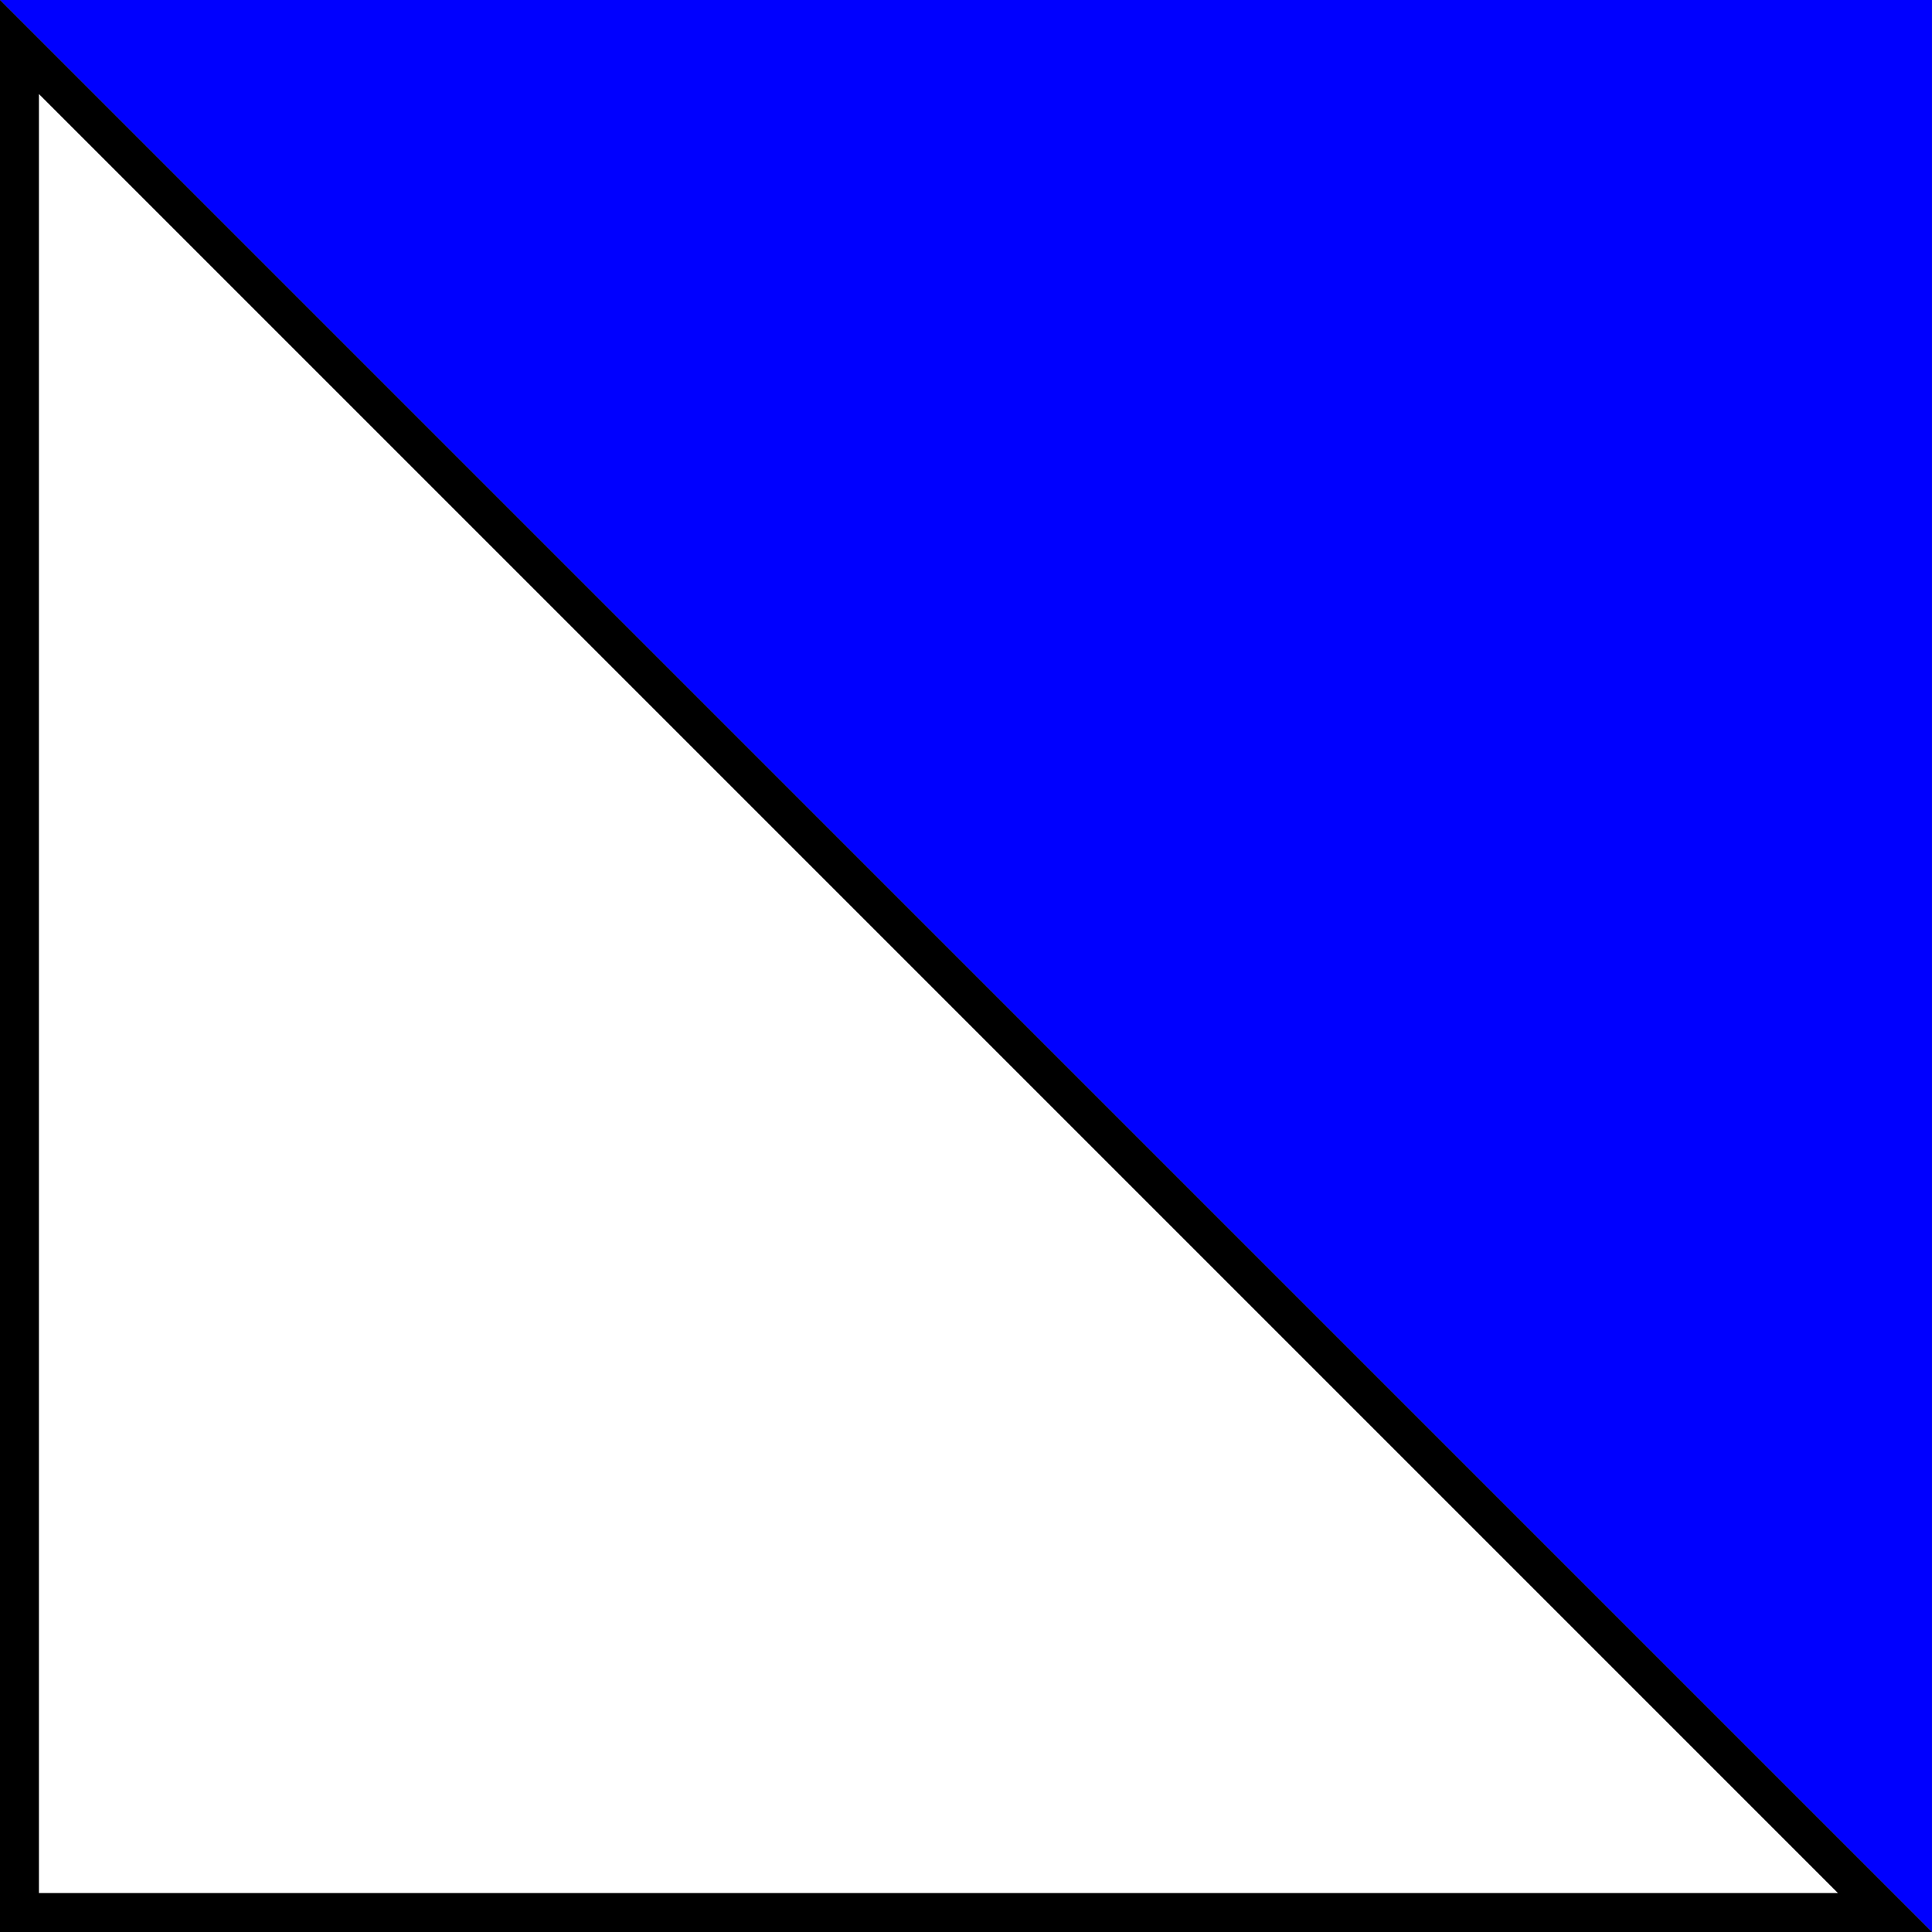
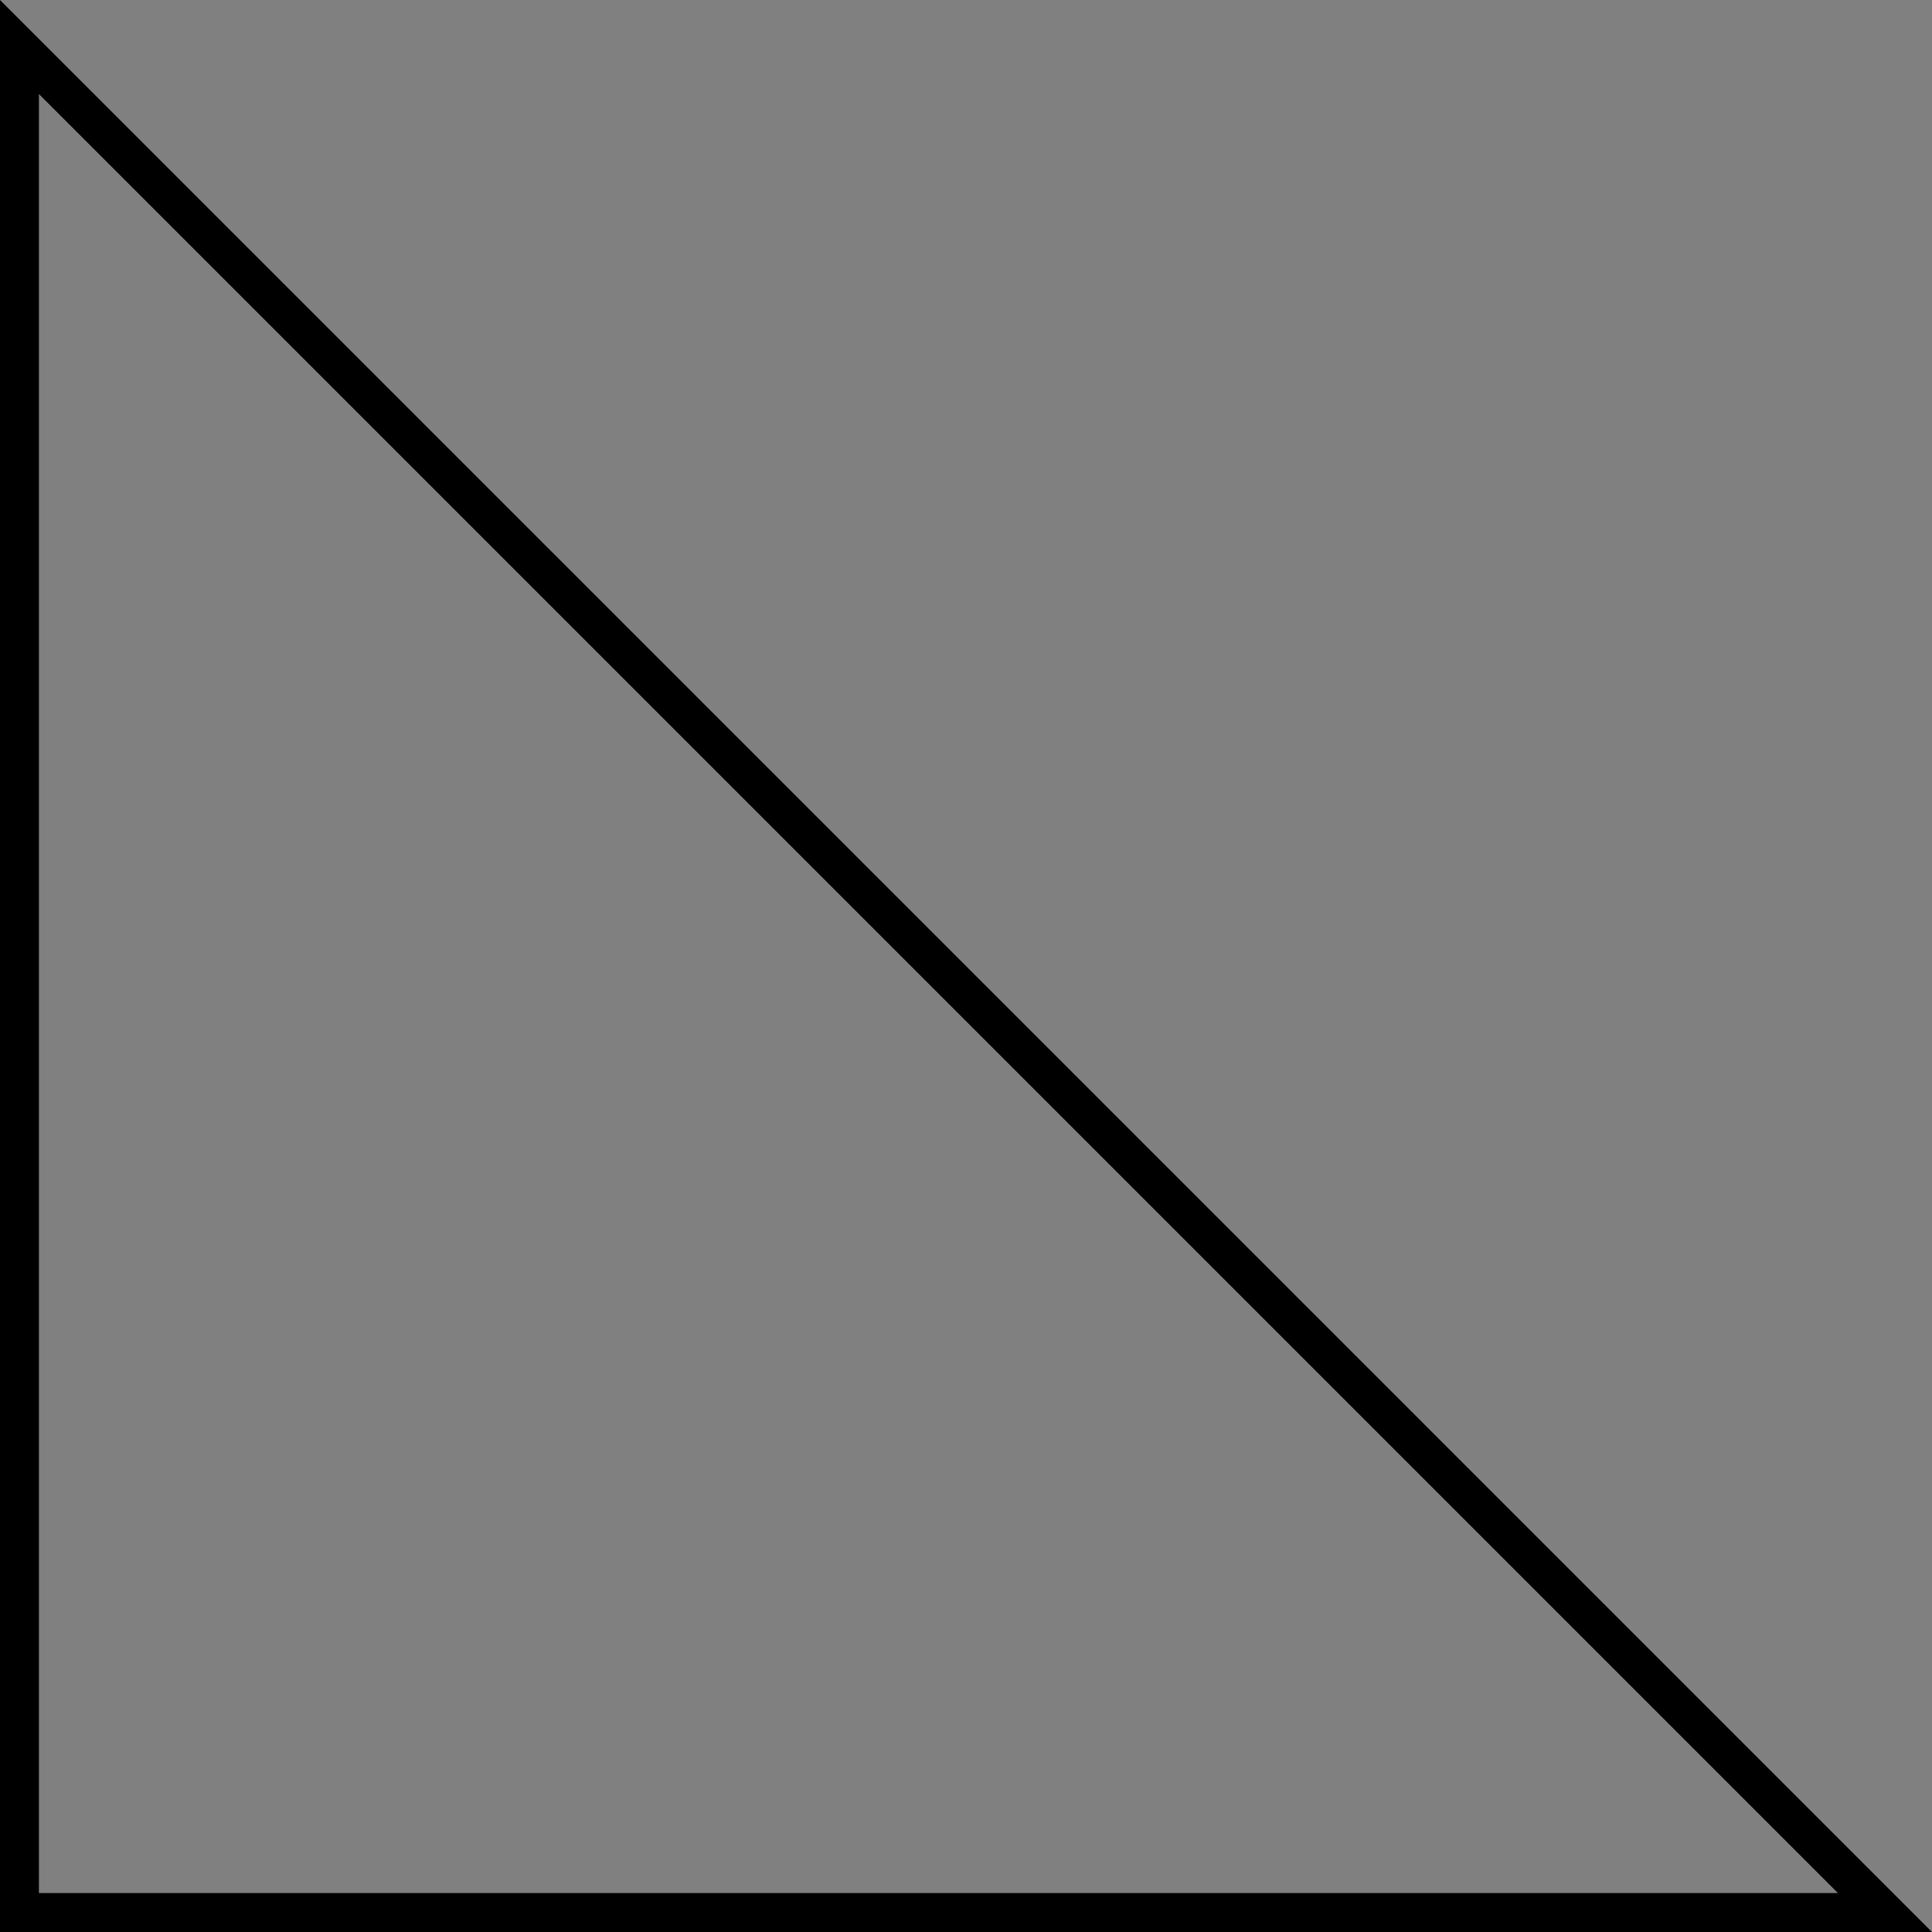
<svg xmlns="http://www.w3.org/2000/svg" version="1.1" x="0px" y="0px" width="198.43px" height="198.43px" viewBox="0 0 198.43 198.43" enable-background="new 0 0 198.43 198.43" xml:space="preserve">
  <rect x="0" y="0" width="198.43" height="198.43" fill="#808080" stroke="none" />
  <g id="Livello_1">
-     <polygon fill="#0000FF" points="198.428,198.43 -0.002,0 198.427,0  " />
-   </g>
+     </g>
  <g id="Livello_2">
    <g>
-       <polygon fill="#FFFFFF" points="1.998,196.43 1.998,4.829 193.598,196.43   " />
      <path d="M3.998,9.657L188.769,194.43H3.998V9.657 M-0.002,0v198.43h198.428L-0.002,0L-0.002,0z" />
    </g>
  </g>
</svg>